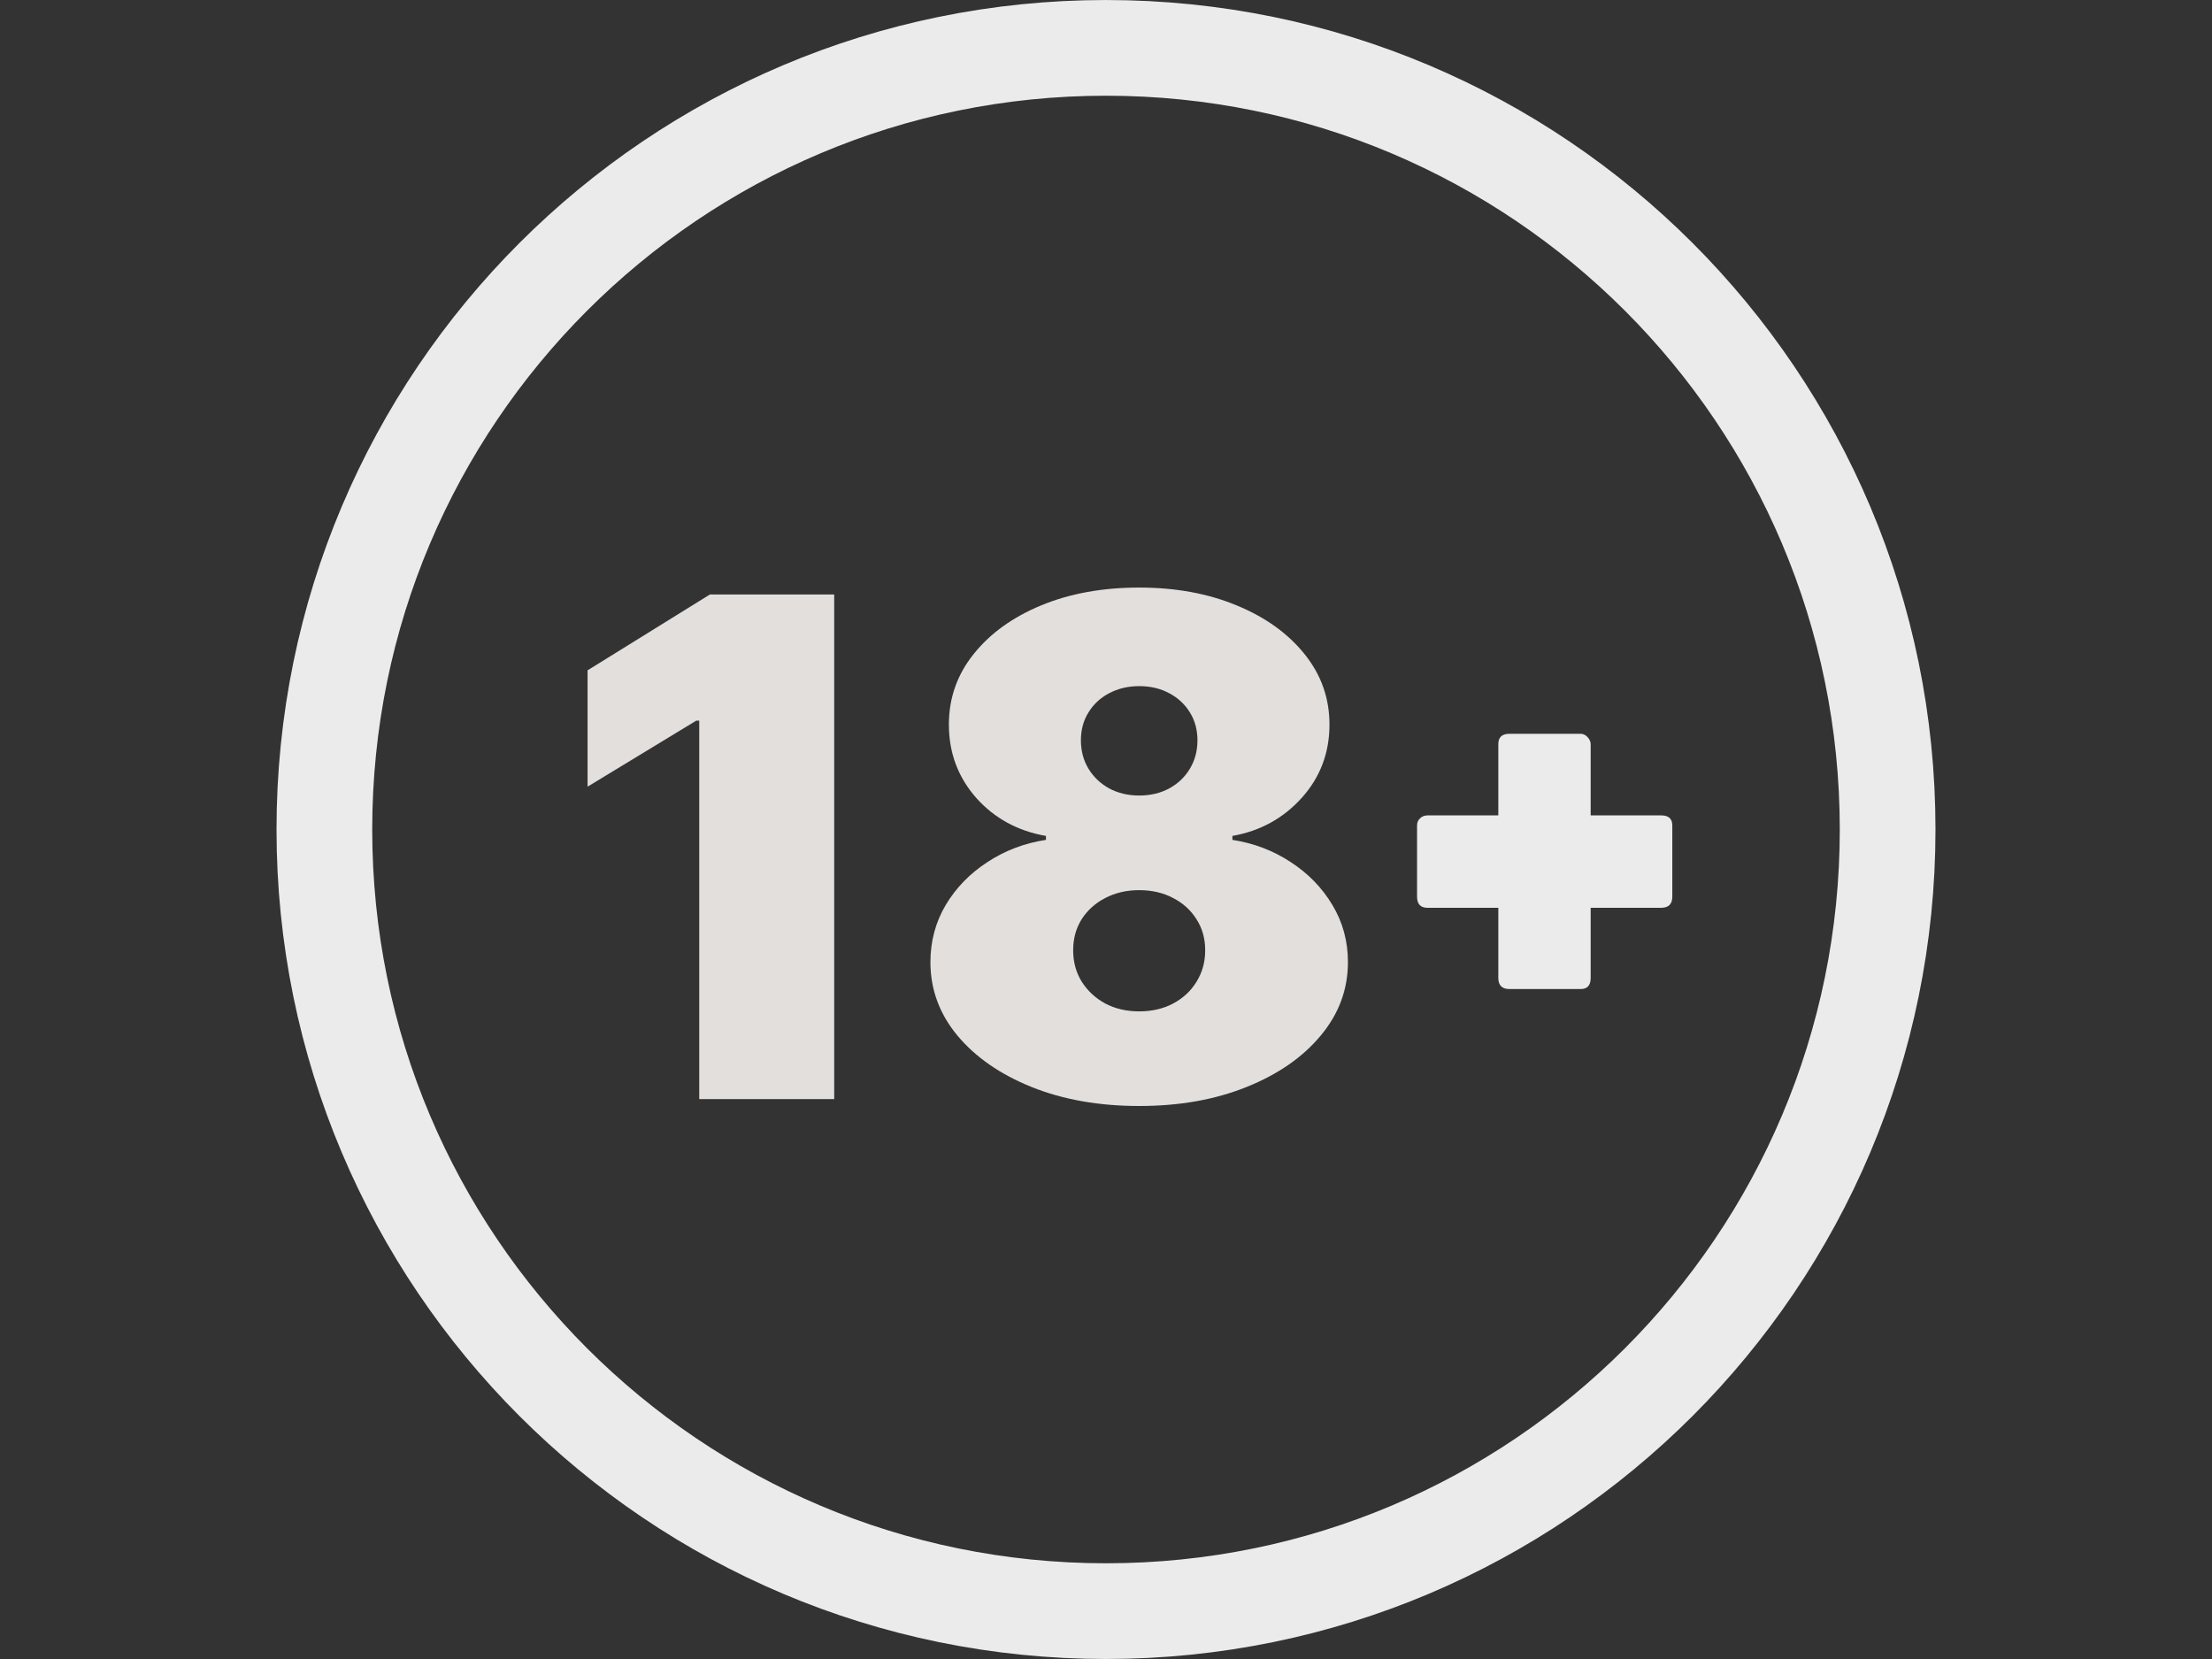
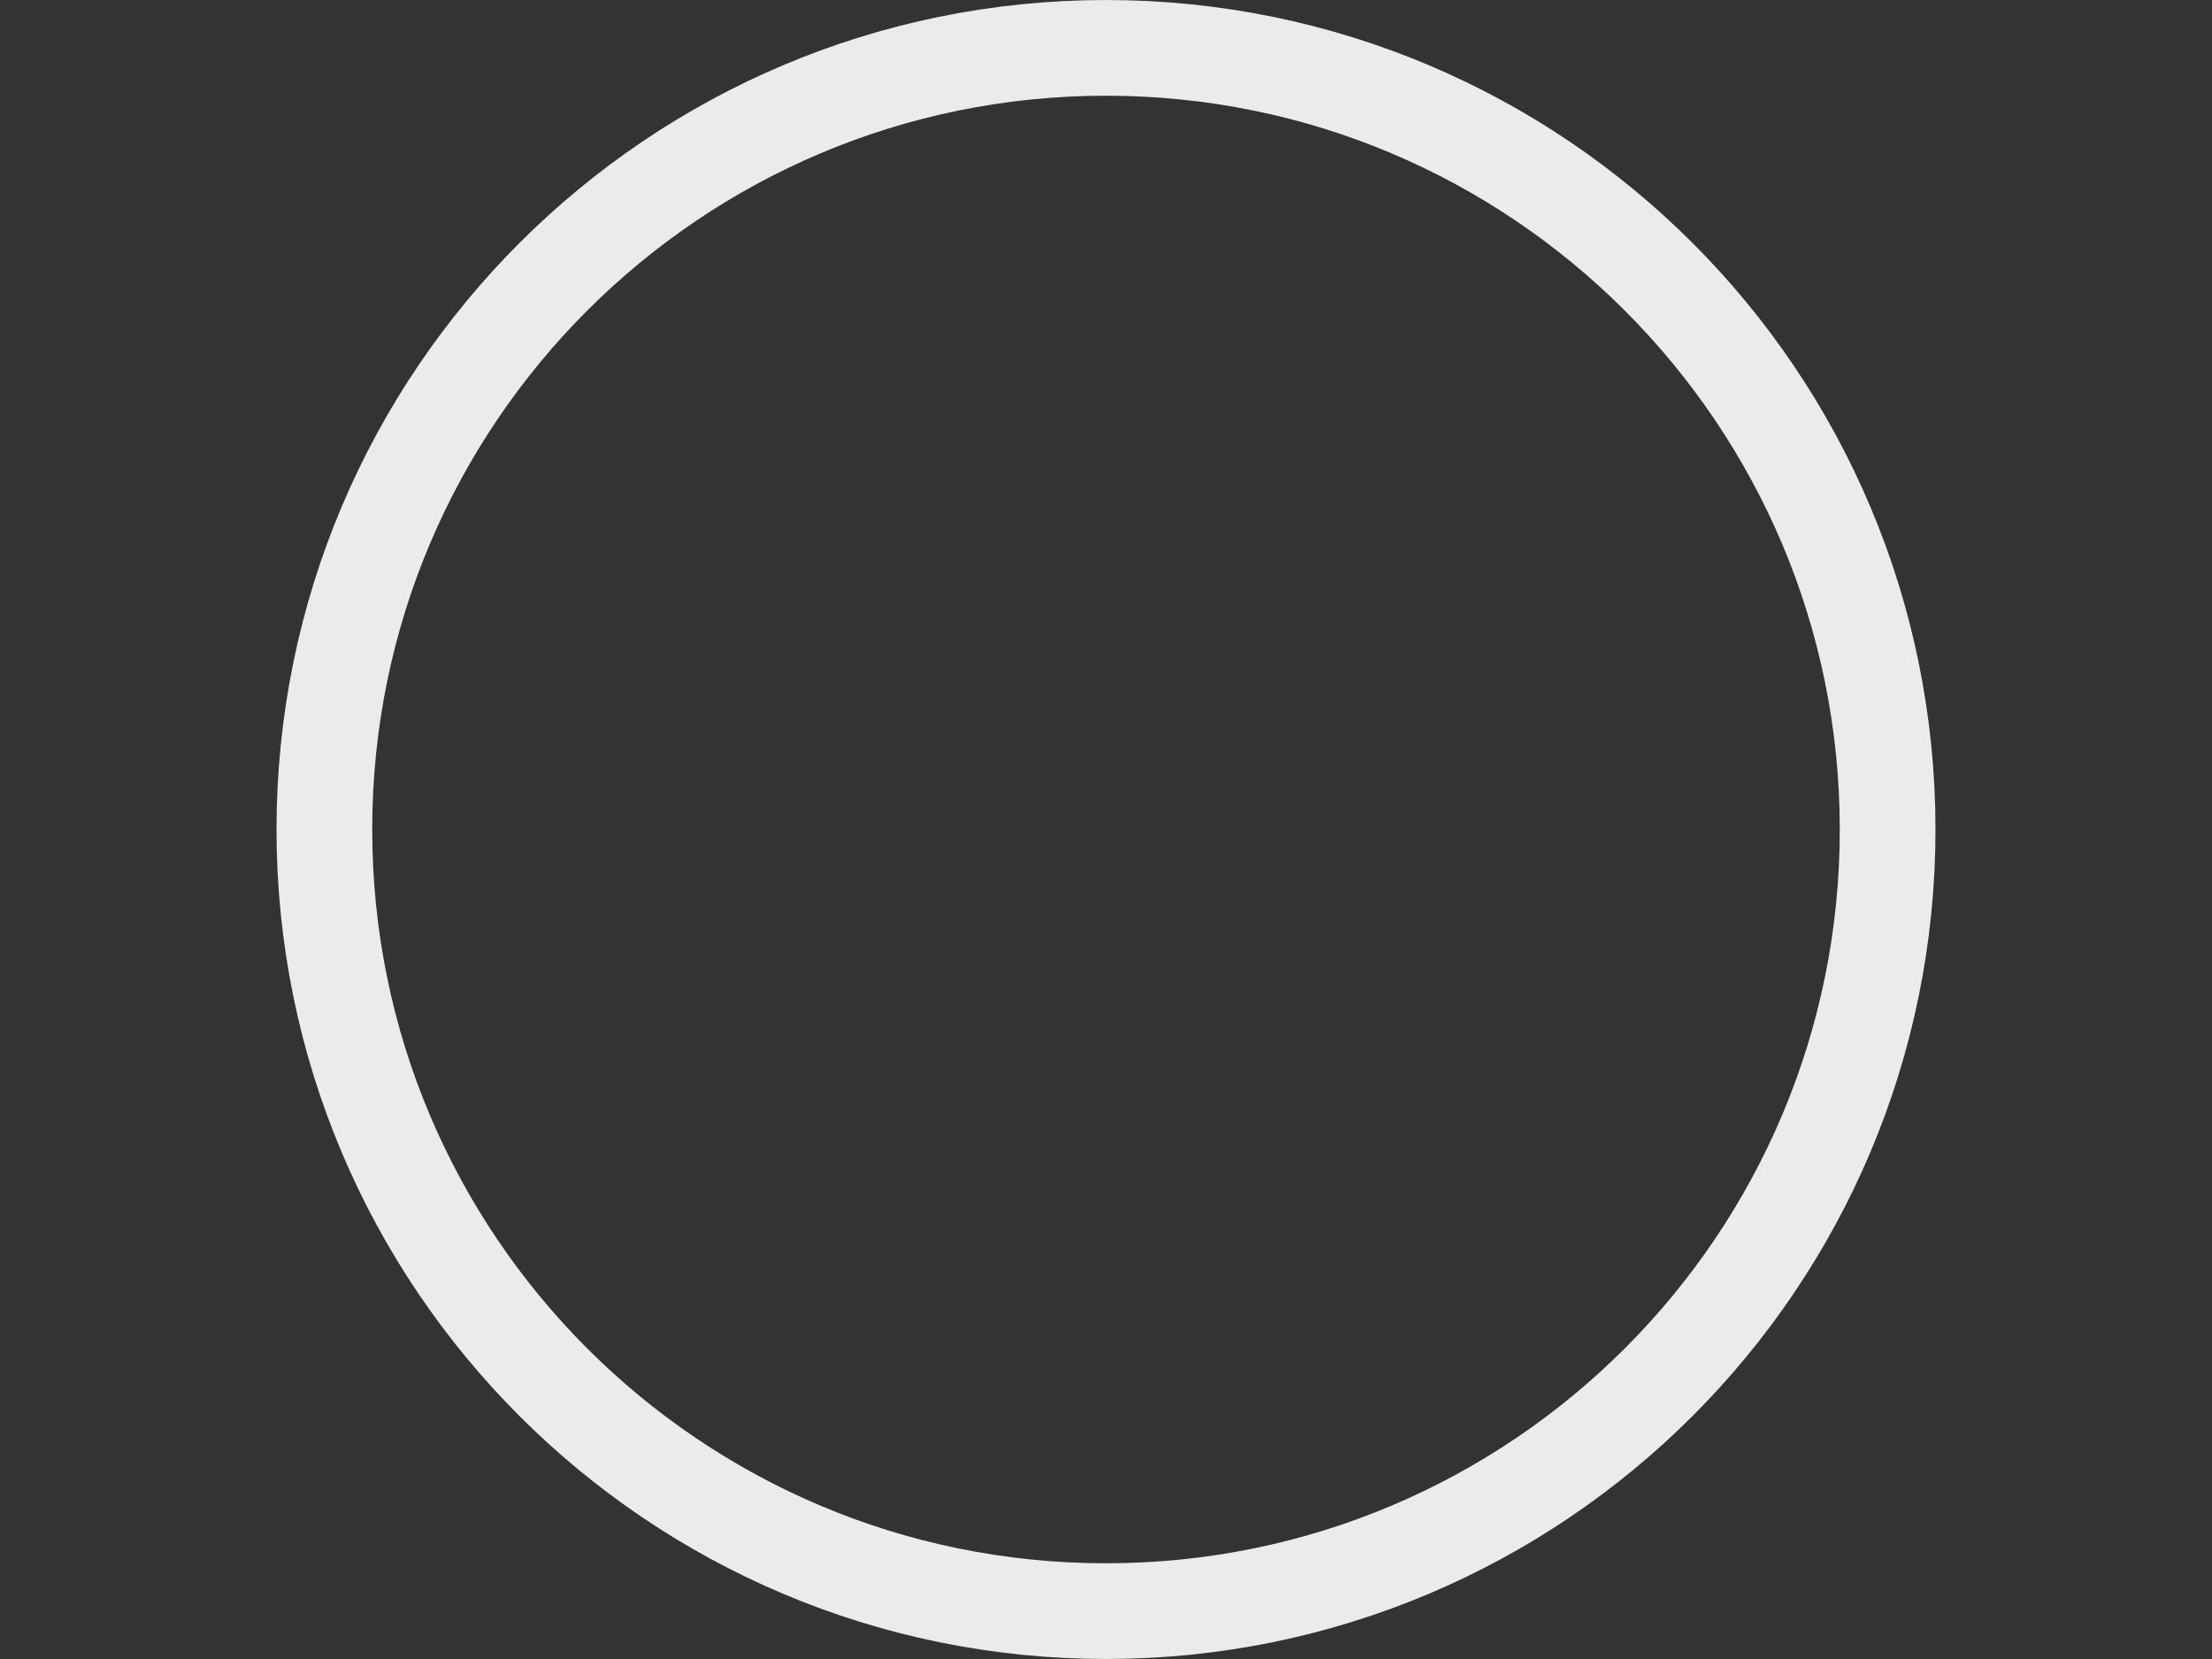
<svg xmlns="http://www.w3.org/2000/svg" width="64" height="48" viewBox="0 0 64 48" fill="none">
  <rect x="0" y="0" width="64" height="48" fill="#333333" stroke="none" />
  <path d="M32 46.615C44.49 46.615 54.615 36.49 54.615 24C54.615 11.51 44.49 1.385 32 1.385C19.51 1.385 9.385 11.51 9.385 24C9.385 36.49 19.51 46.615 32 46.615Z" stroke="white" stroke-opacity="0.9" stroke-width="2.769" />
-   <path d="M46.023 21.531C46.023 21.462 45.994 21.395 45.935 21.329C45.877 21.264 45.809 21.231 45.733 21.231H43.672C43.458 21.231 43.351 21.331 43.351 21.531V23.592H41.3C41.218 23.592 41.147 23.62 41.088 23.675C41.029 23.73 41 23.799 41 23.882V25.943C41 26.157 41.1 26.265 41.3 26.265H43.351V28.294C43.351 28.509 43.458 28.616 43.672 28.616H45.733C45.927 28.616 46.023 28.509 46.023 28.294V26.265H48.064C48.278 26.265 48.385 26.157 48.385 25.943V23.882C48.385 23.689 48.278 23.592 48.064 23.592H46.023V21.531Z" fill="white" fill-opacity="0.9" />
-   <path d="M24.136 17.2V31.8H20.231V20.85H20.146L17 22.761V19.395L20.54 17.2H24.136Z" fill="#E2DFDD" />
-   <path d="M32.96 32C31.799 32 30.762 31.817 29.849 31.451C28.941 31.085 28.224 30.588 27.7 29.961C27.18 29.334 26.92 28.625 26.92 27.837C26.92 27.233 27.068 26.682 27.363 26.183C27.662 25.683 28.065 25.27 28.571 24.942C29.076 24.609 29.64 24.395 30.263 24.3V24.186C29.444 24.044 28.77 23.675 28.241 23.081C27.716 22.482 27.454 21.777 27.454 20.964C27.454 20.199 27.693 19.519 28.17 18.925C28.648 18.326 29.301 17.855 30.13 17.513C30.959 17.171 31.902 17 32.96 17C34.018 17 34.962 17.174 35.79 17.52C36.619 17.863 37.272 18.333 37.75 18.932C38.227 19.526 38.466 20.203 38.466 20.964C38.466 21.781 38.199 22.487 37.666 23.081C37.132 23.675 36.462 24.044 35.657 24.186V24.3C36.275 24.395 36.837 24.609 37.343 24.942C37.848 25.27 38.251 25.683 38.55 26.183C38.85 26.682 39 27.233 39 27.837C39 28.625 38.738 29.334 38.213 29.961C37.694 30.588 36.977 31.085 36.064 31.451C35.156 31.817 34.121 32 32.96 32ZM32.96 29.262C33.33 29.262 33.658 29.186 33.943 29.034C34.229 28.882 34.454 28.673 34.618 28.407C34.786 28.136 34.87 27.832 34.87 27.494C34.87 27.157 34.786 26.857 34.618 26.596C34.454 26.335 34.229 26.13 33.943 25.983C33.658 25.831 33.33 25.755 32.96 25.755C32.595 25.755 32.267 25.831 31.977 25.983C31.691 26.13 31.464 26.335 31.296 26.596C31.132 26.857 31.05 27.157 31.05 27.494C31.05 27.832 31.132 28.134 31.296 28.4C31.464 28.666 31.691 28.877 31.977 29.034C32.267 29.186 32.595 29.262 32.96 29.262ZM32.96 23.017C33.288 23.017 33.578 22.948 33.831 22.81C34.084 22.672 34.283 22.482 34.428 22.24C34.573 21.998 34.646 21.724 34.646 21.42C34.646 21.116 34.573 20.847 34.428 20.614C34.283 20.377 34.084 20.192 33.831 20.058C33.578 19.921 33.288 19.852 32.96 19.852C32.637 19.852 32.347 19.921 32.089 20.058C31.836 20.192 31.637 20.377 31.492 20.614C31.347 20.847 31.274 21.116 31.274 21.42C31.274 21.724 31.347 21.998 31.492 22.24C31.637 22.478 31.836 22.668 32.089 22.81C32.347 22.948 32.637 23.017 32.96 23.017Z" fill="#E2DFDD" />
</svg>